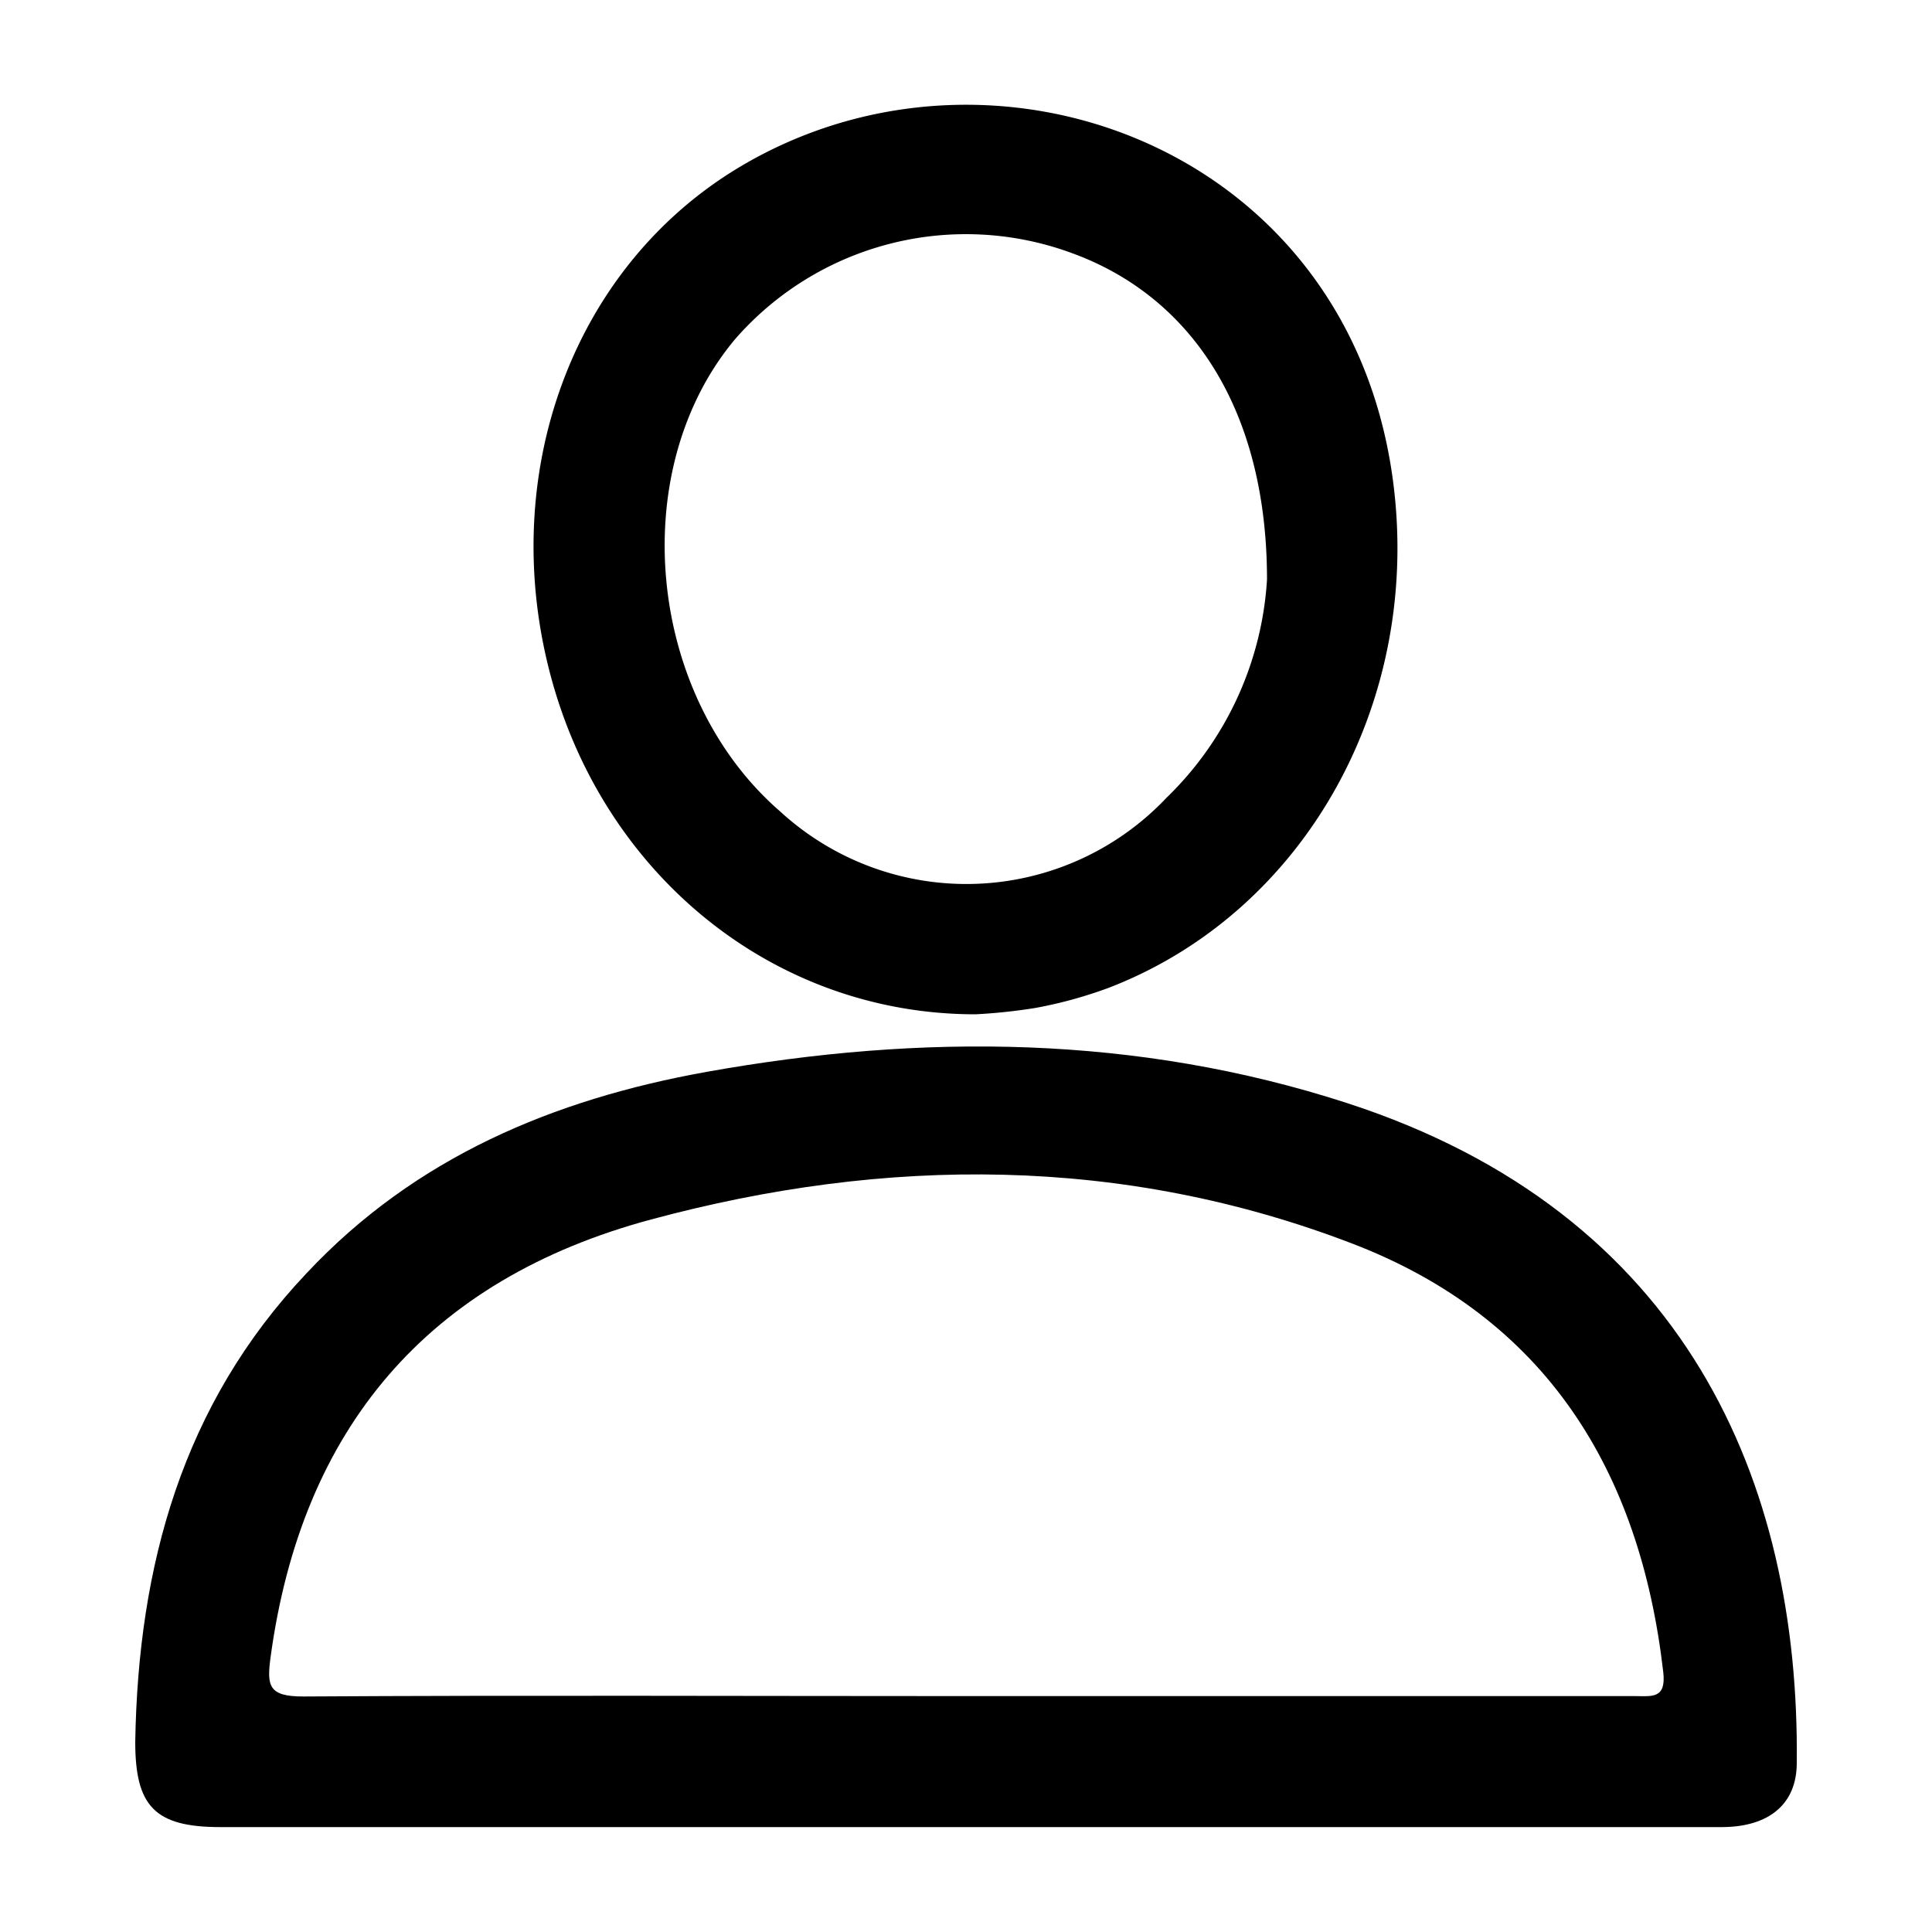
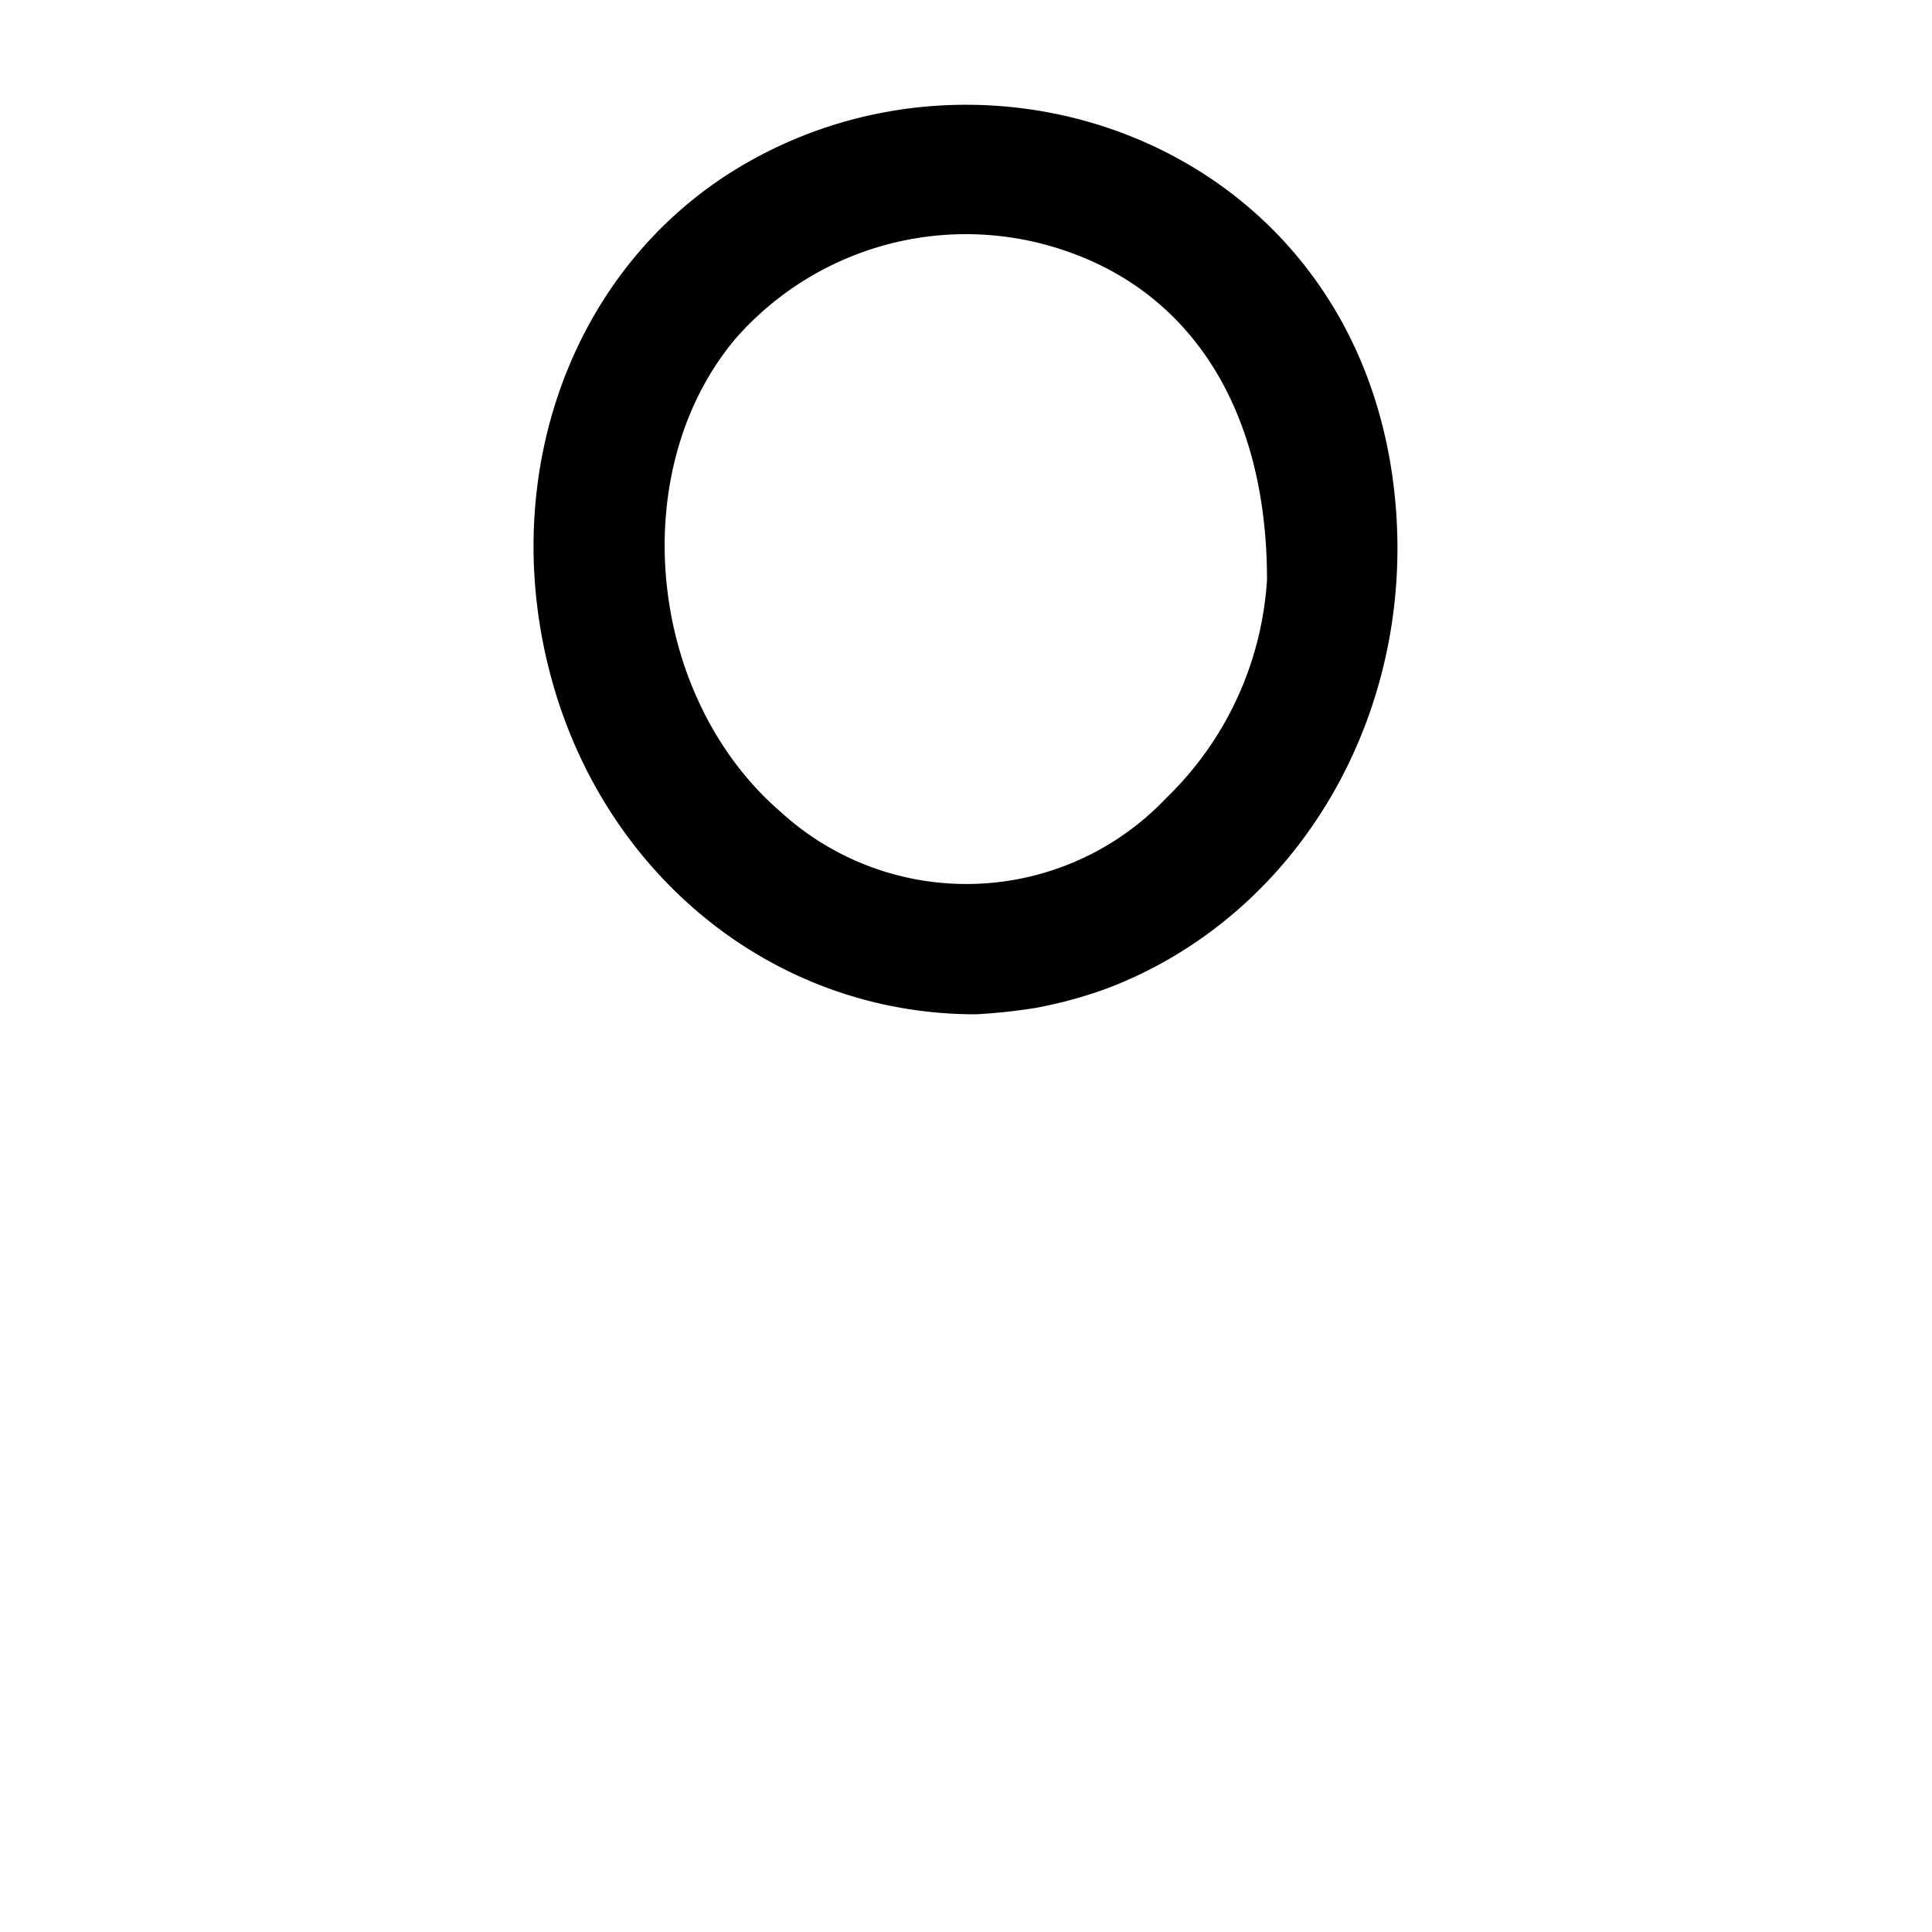
<svg xmlns="http://www.w3.org/2000/svg" id="Layer_1" data-name="Layer 1" viewBox="0 0 100 100">
-   <path d="M49.82,94.57q-19.22,0-38.42,0C8,94.57,7,93.48,7,90.16c.15-9.11,2.44-17.47,8.87-24.26,5.62-6,12.79-9,20.7-10.42,11.16-2,22.28-1.91,33.14,1.61C87.28,62.79,93.16,76.72,93,91.25c0,2.14-1.45,3.31-3.86,3.32q-12.18,0-24.35,0ZM50,87.79H84.63c.86,0,1.62.16,1.46-1.24C84.89,76.1,80,68.21,70,64.37c-11.88-4.56-24.13-4.53-36.3-1.25C22.13,66.23,15.6,73.94,14,85.81c-.19,1.45-.1,2,1.69,2C27.13,87.74,38.56,87.79,50,87.79Z" />
  <path d="M50.49,52.5c-10.42,0-19.25-7.19-22-17.57s1.12-21.07,9.75-26.26C51.26.85,69.7,7.52,72.08,24.73c1.59,11.5-4.48,22.45-14.67,26.39a22.61,22.61,0,0,1-3.81,1.05A28.61,28.61,0,0,1,50.49,52.5ZM65.58,30c0-8.77-3.89-14.64-10.1-16.9a15.85,15.85,0,0,0-17.41,4.43C32.36,24.31,33.46,36,40.38,42a14.25,14.25,0,0,0,20-.71A17.17,17.17,0,0,0,65.58,30Z" />
</svg>